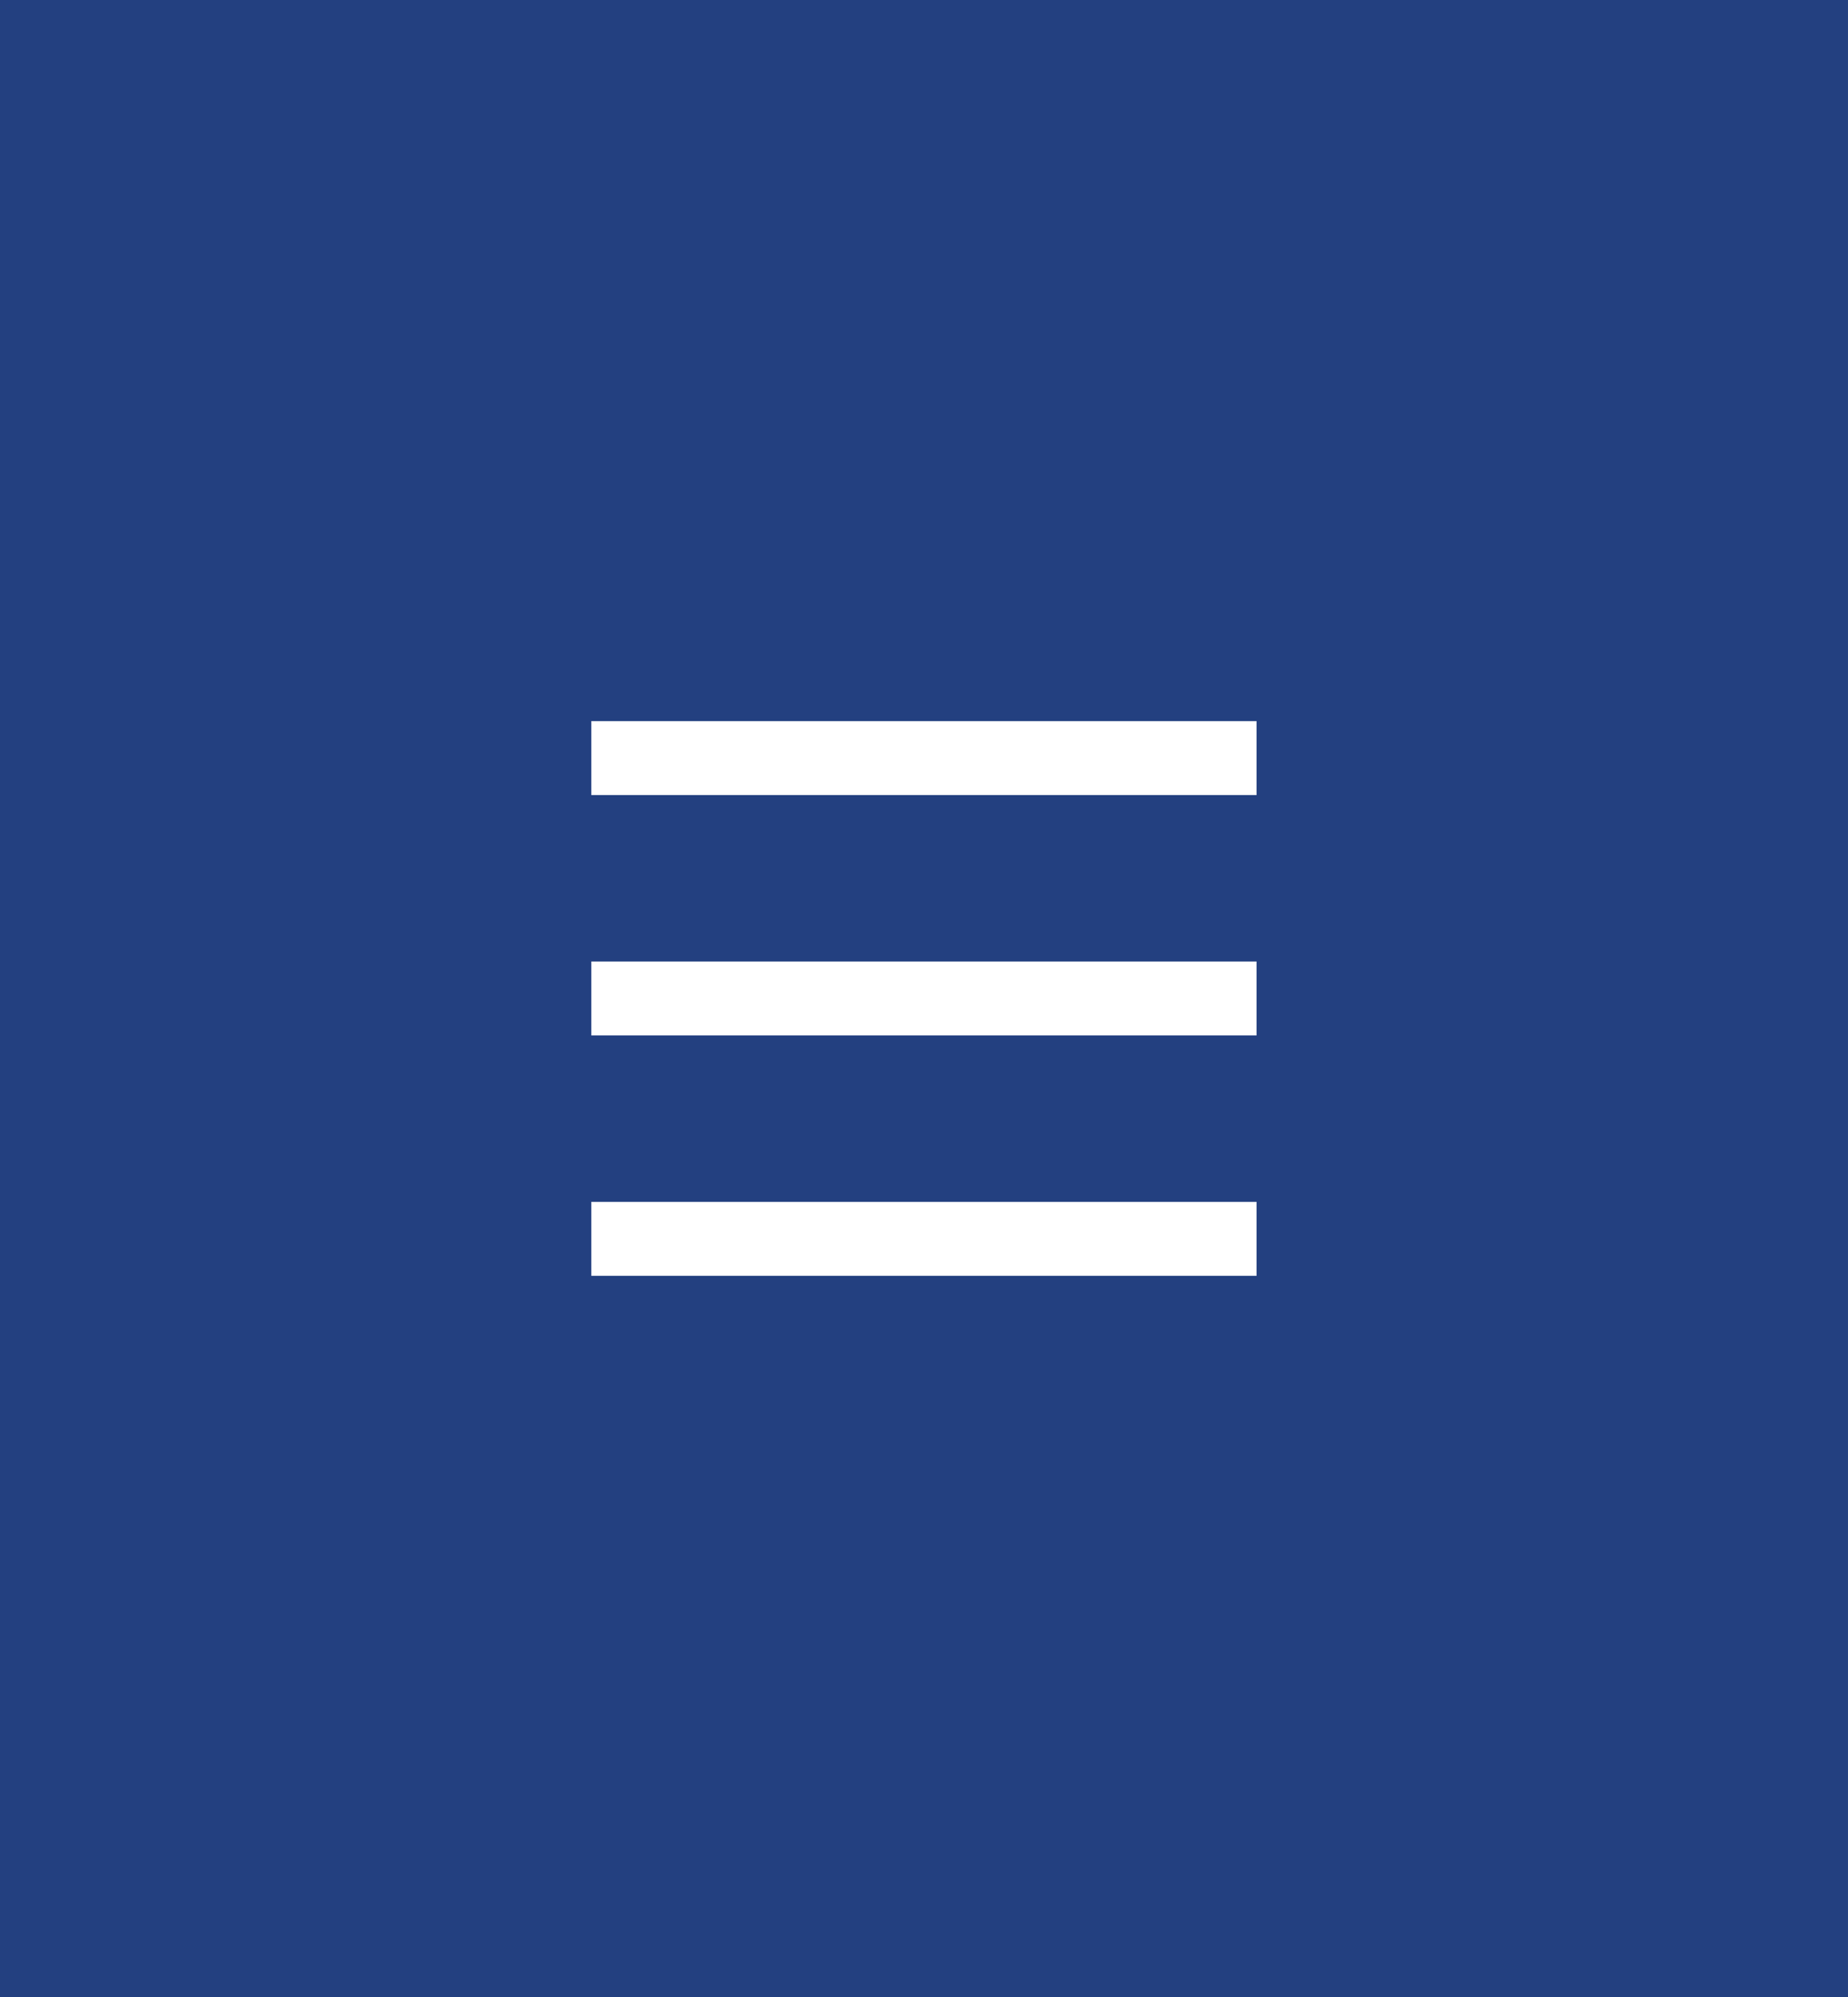
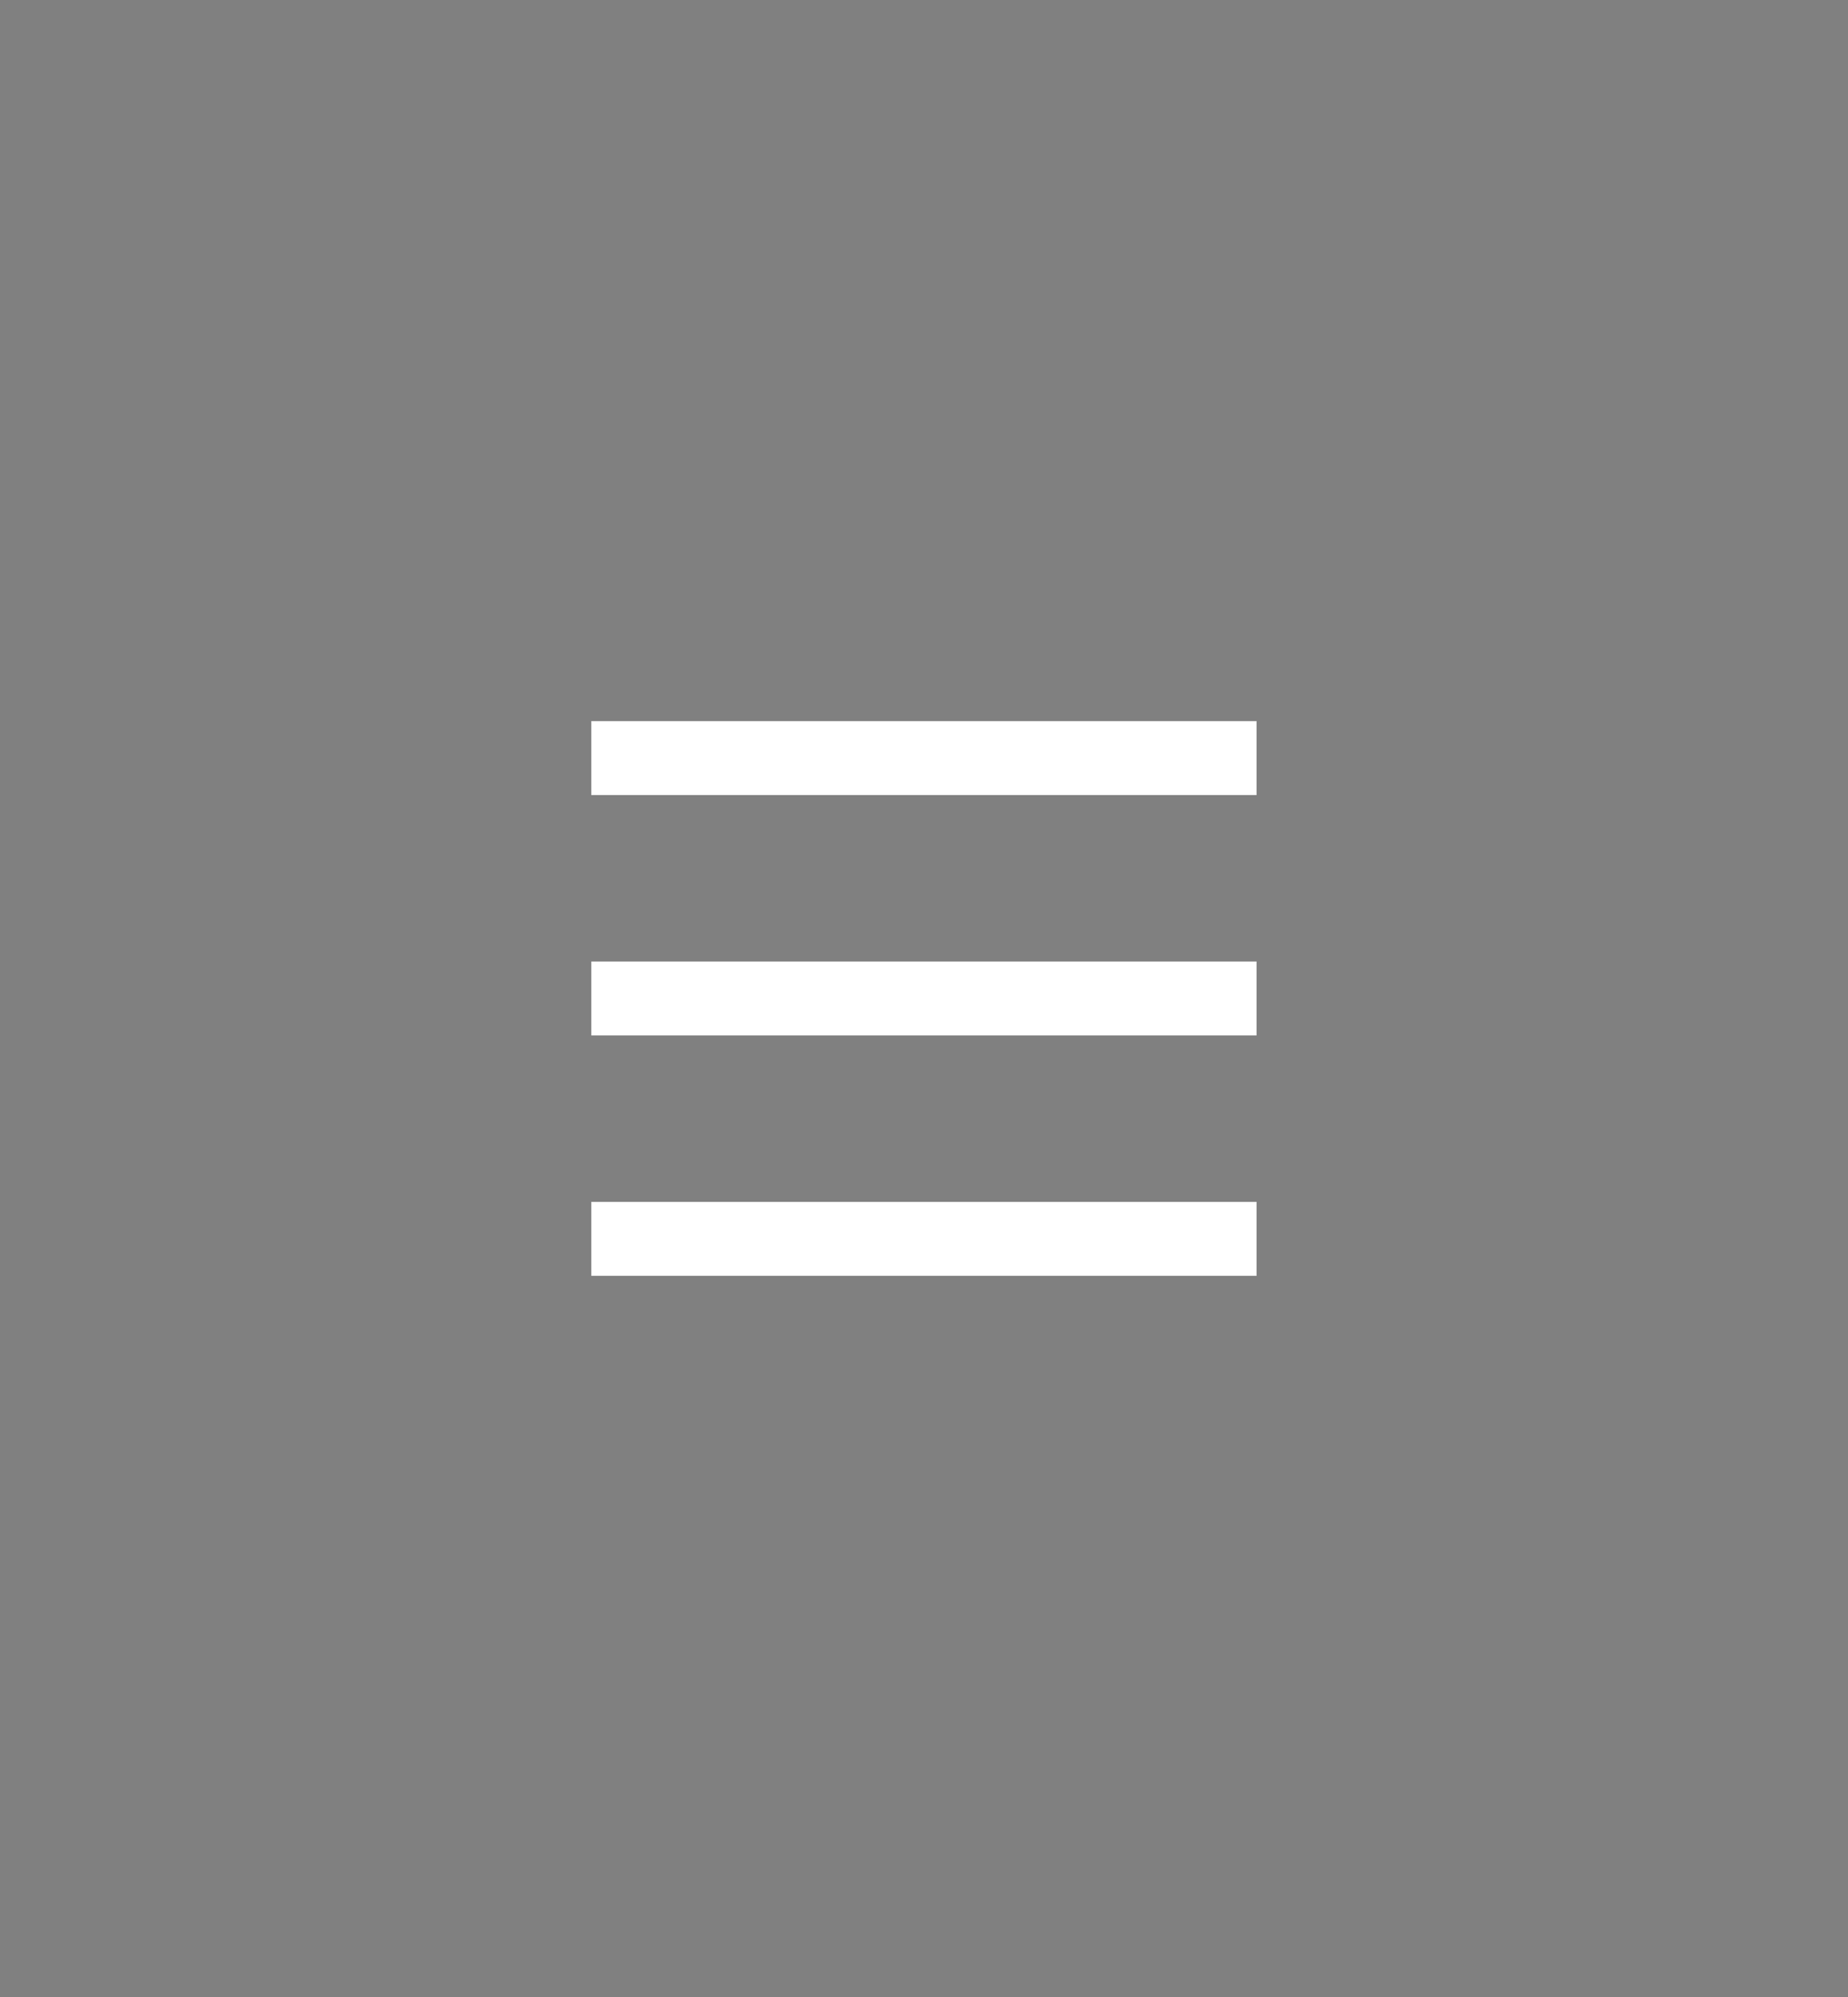
<svg xmlns="http://www.w3.org/2000/svg" width="100" height="108">
  <rect width="100%" height="100%" fill="#808080" stroke="none" />
-   <path fill-rule="evenodd" fill="#234080" d="M-.001 0h100v108h-100V0z" />
  <path fill-rule="evenodd" fill="#FFF" d="M31.996 68.998v-4h36v4h-36zm0-17h36v4h-36v-4zm0-13h36v4h-36v-4z" />
</svg>